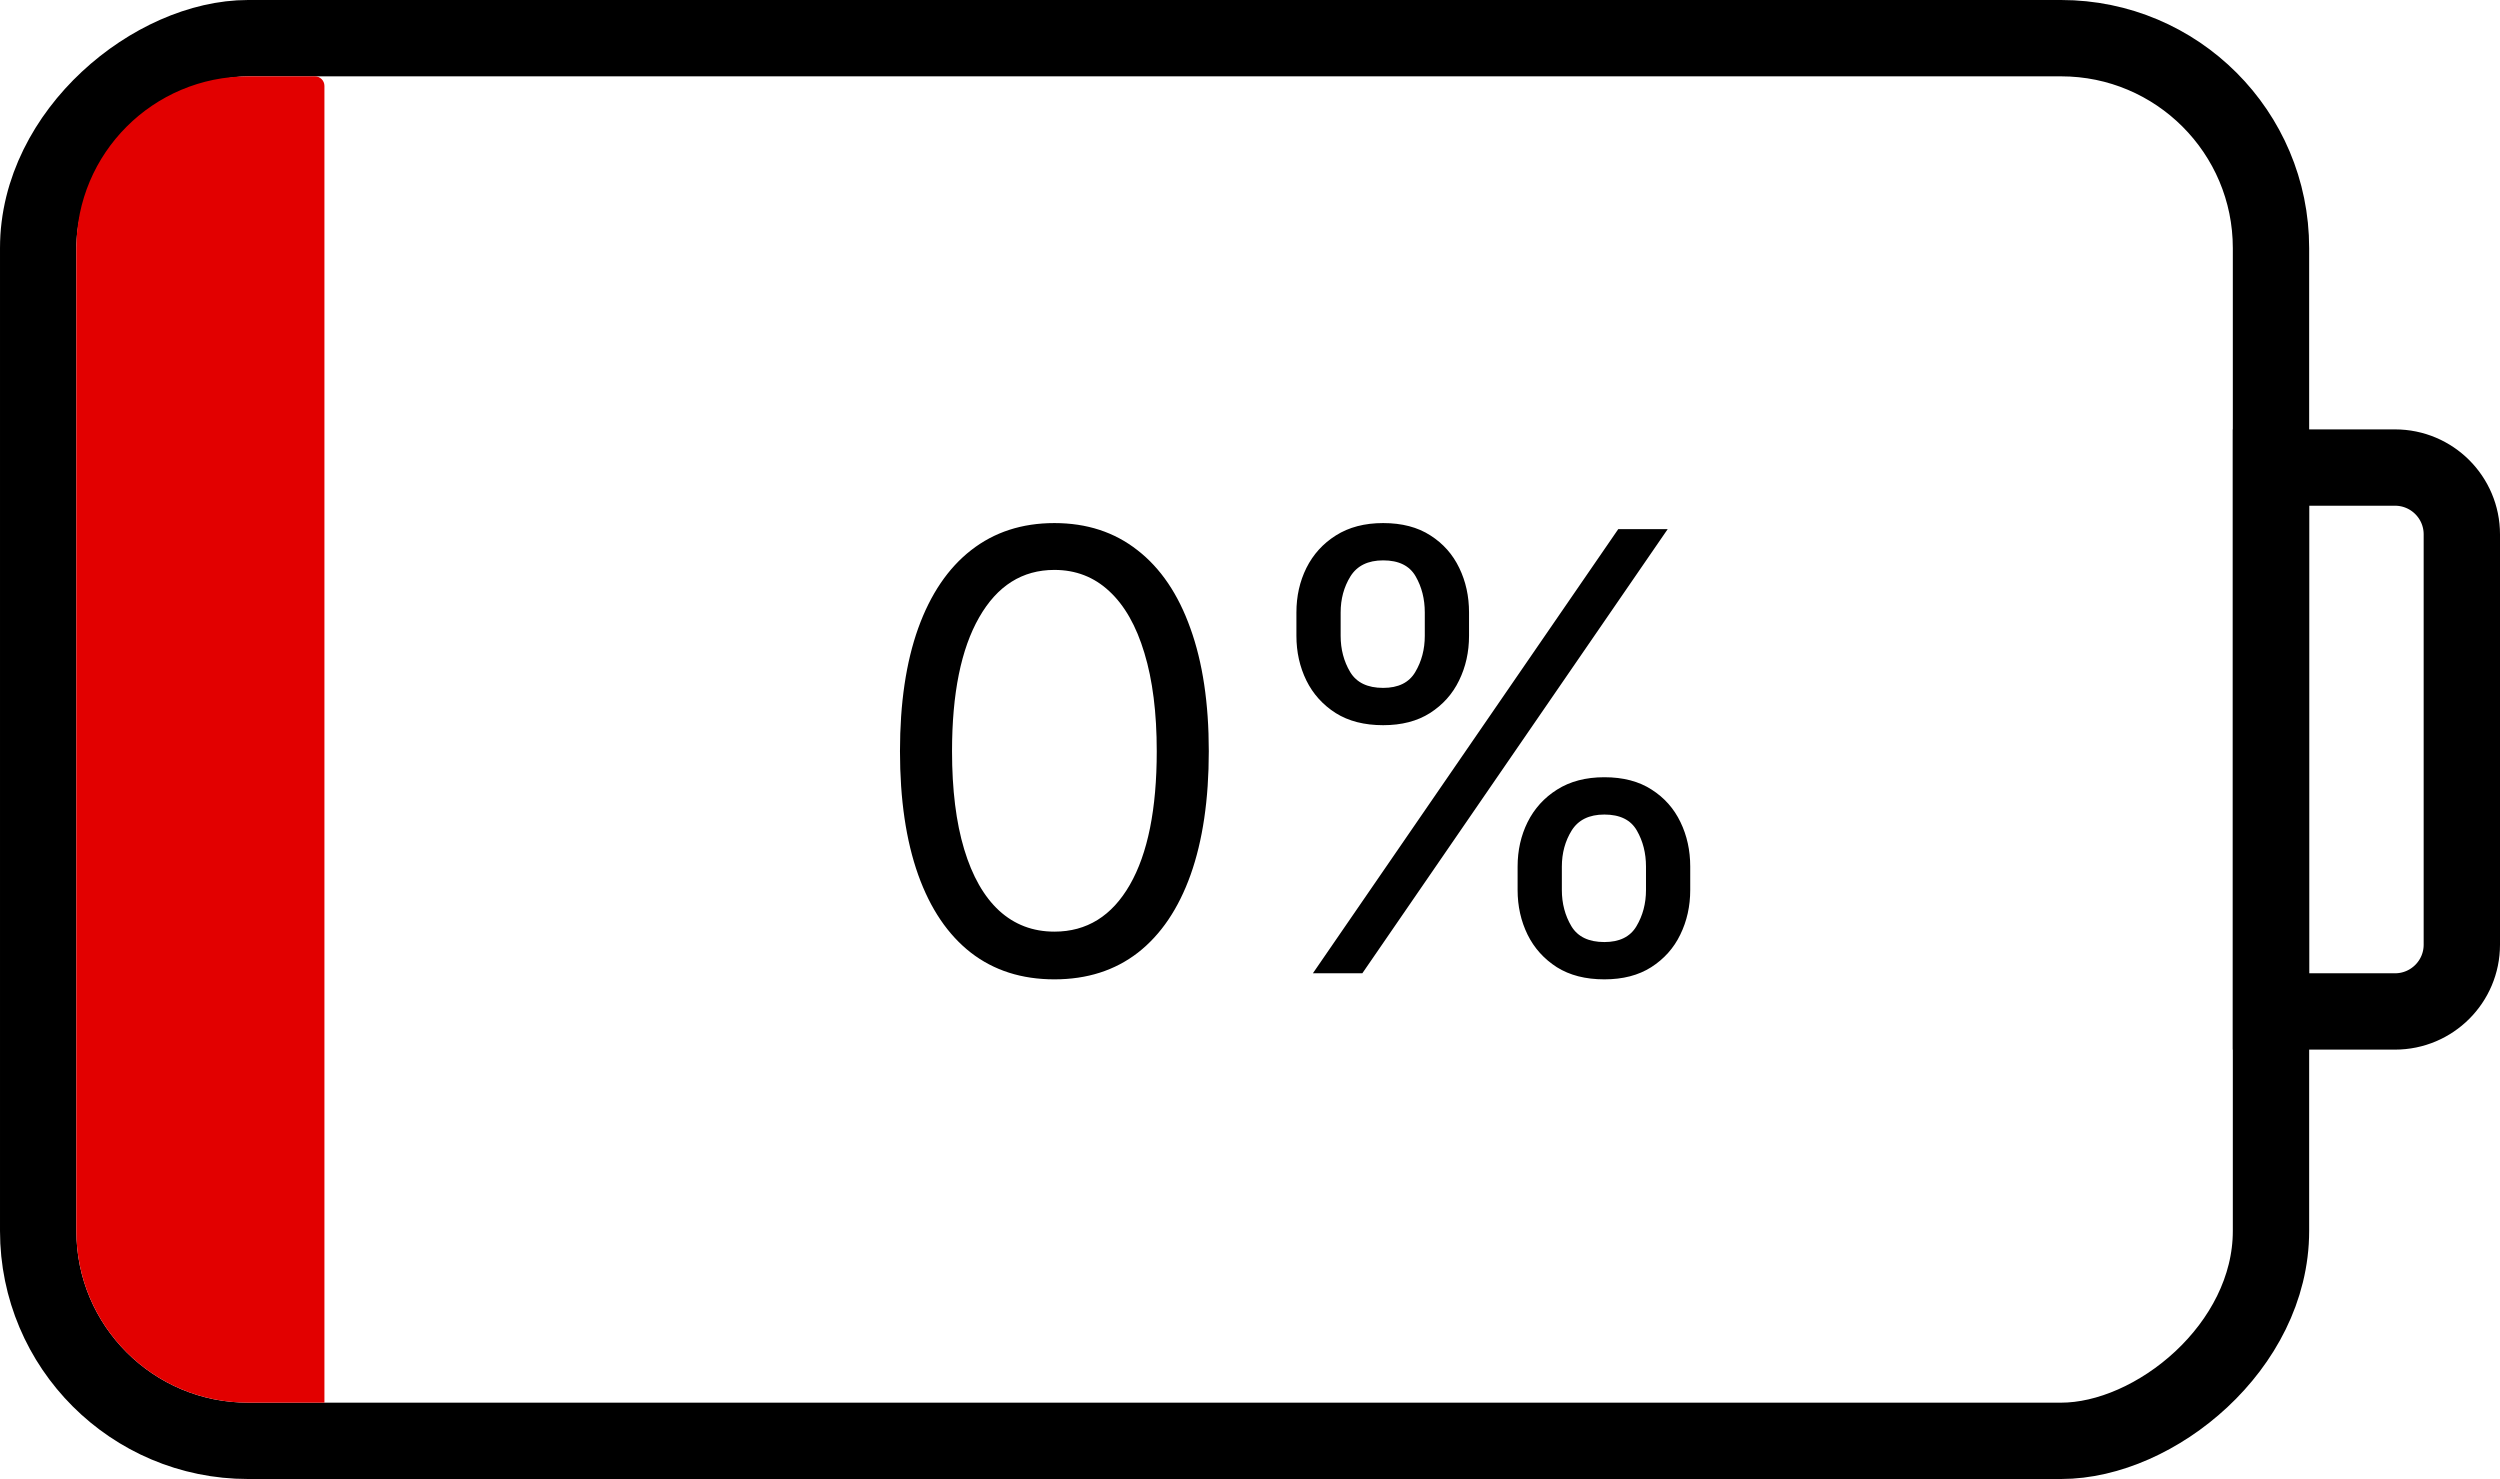
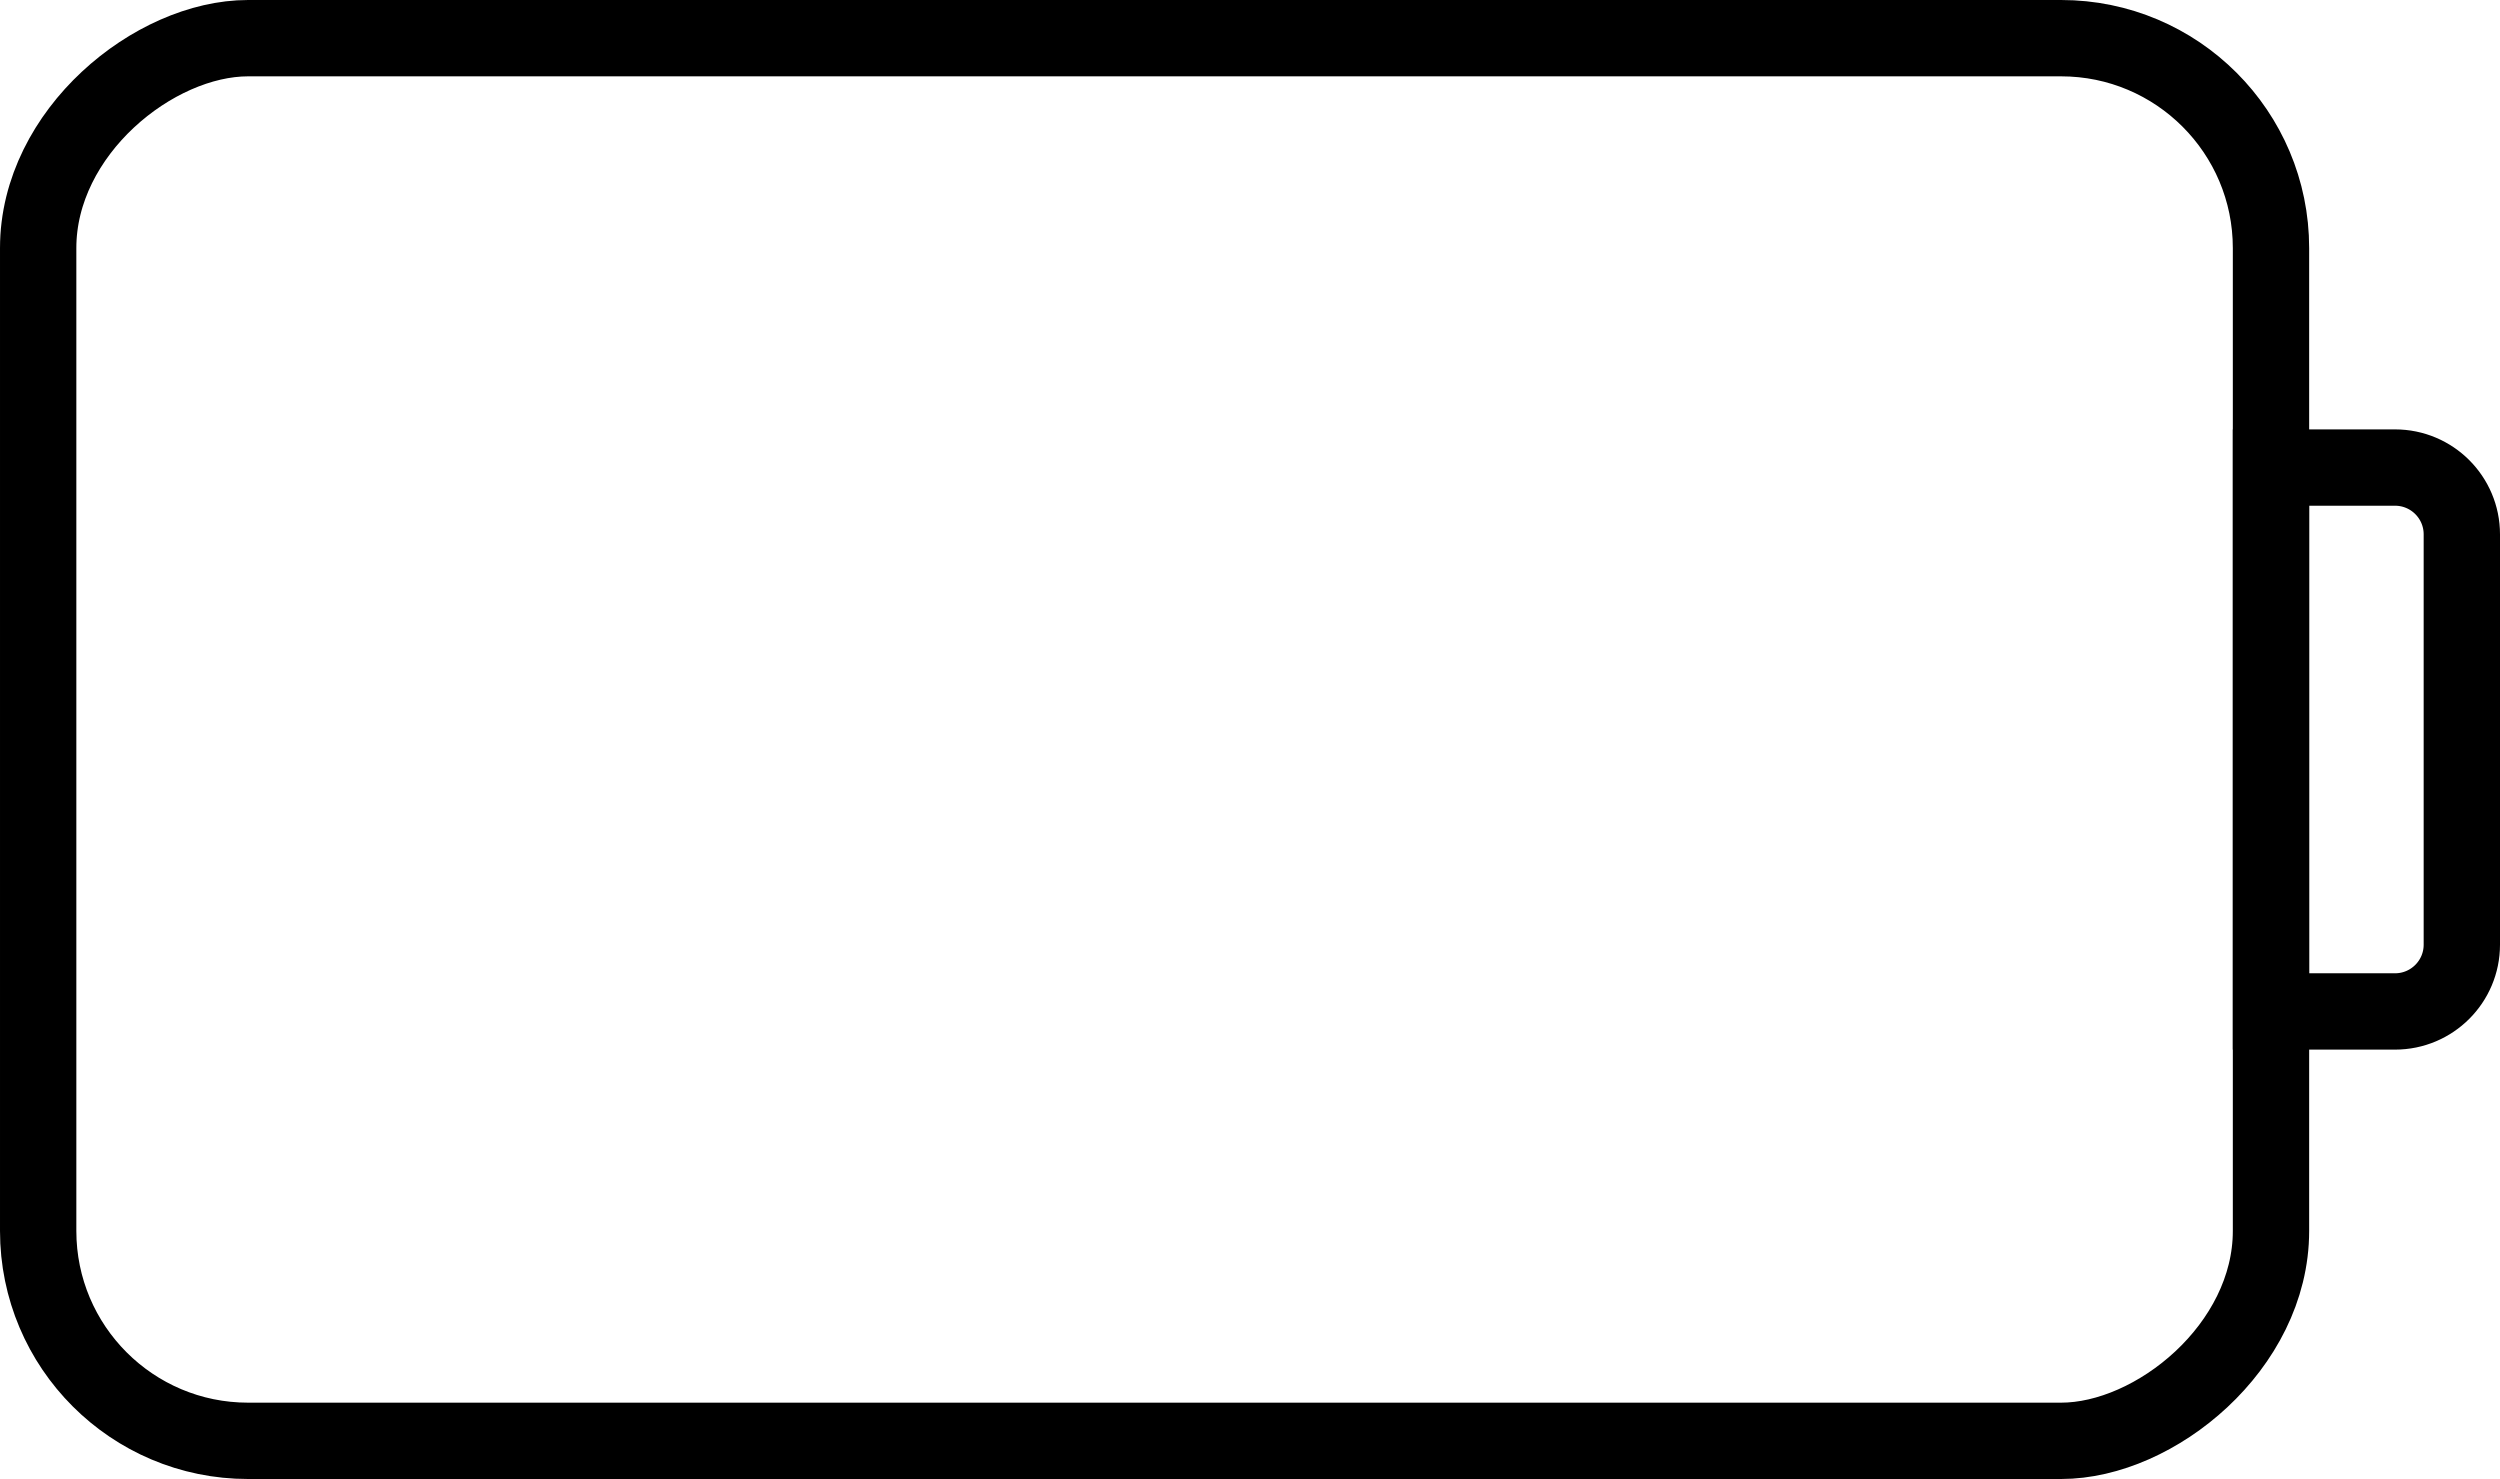
<svg xmlns="http://www.w3.org/2000/svg" width="262" height="155" viewBox="0 0 262 155" fill="none">
  <rect x="238" y="4" width="147" height="234" rx="22" transform="rotate(90 238 4)" stroke="black" stroke-width="8" />
  <path d="M258 99C258 102.866 254.866 106 251 106L238 106L238 49L251 49C254.866 49 258 52.134 258 56L258 99Z" stroke="black" stroke-width="8" />
-   <path d="M33 8C33.552 8 34 8.448 34 9L34 147L26 147C16.059 147 8 138.941 8 129L8 26C8 16.059 16.059 8 26 8L33 8Z" fill="#E20000" />
-   <path d="M110.5 102.636C107.076 102.636 104.159 101.705 101.75 99.841C99.341 97.962 97.5 95.242 96.227 91.682C94.954 88.106 94.318 83.788 94.318 78.727C94.318 73.697 94.954 69.401 96.227 65.841C97.515 62.265 99.364 59.538 101.773 57.659C104.197 55.765 107.106 54.818 110.5 54.818C113.894 54.818 116.795 55.765 119.205 57.659C121.629 59.538 123.477 62.265 124.75 65.841C126.038 69.401 126.682 73.697 126.682 78.727C126.682 83.788 126.045 88.106 124.773 91.682C123.5 95.242 121.659 97.962 119.25 99.841C116.841 101.705 113.924 102.636 110.5 102.636ZM110.5 97.636C113.894 97.636 116.53 96 118.409 92.727C120.288 89.454 121.227 84.788 121.227 78.727C121.227 74.697 120.795 71.265 119.932 68.432C119.083 65.599 117.856 63.439 116.25 61.955C114.659 60.47 112.742 59.727 110.5 59.727C107.136 59.727 104.508 61.386 102.614 64.704C100.72 68.008 99.773 72.682 99.773 78.727C99.773 82.758 100.197 86.182 101.045 89C101.894 91.818 103.114 93.962 104.705 95.432C106.311 96.901 108.242 97.636 110.5 97.636ZM159.045 93.273V90.818C159.045 89.121 159.394 87.568 160.091 86.159C160.803 84.735 161.833 83.599 163.182 82.75C164.545 81.886 166.197 81.454 168.136 81.454C170.106 81.454 171.758 81.886 173.091 82.75C174.424 83.599 175.432 84.735 176.114 86.159C176.795 87.568 177.136 89.121 177.136 90.818V93.273C177.136 94.97 176.788 96.53 176.091 97.954C175.409 99.364 174.394 100.5 173.045 101.364C171.712 102.212 170.076 102.636 168.136 102.636C166.167 102.636 164.508 102.212 163.159 101.364C161.811 100.5 160.788 99.364 160.091 97.954C159.394 96.53 159.045 94.97 159.045 93.273ZM163.682 90.818V93.273C163.682 94.682 164.015 95.947 164.682 97.068C165.348 98.174 166.5 98.727 168.136 98.727C169.727 98.727 170.848 98.174 171.5 97.068C172.167 95.947 172.5 94.682 172.5 93.273V90.818C172.5 89.409 172.182 88.151 171.545 87.046C170.909 85.924 169.773 85.364 168.136 85.364C166.545 85.364 165.402 85.924 164.705 87.046C164.023 88.151 163.682 89.409 163.682 90.818ZM135.864 66.636V64.182C135.864 62.485 136.212 60.932 136.909 59.523C137.621 58.099 138.652 56.962 140 56.114C141.364 55.25 143.015 54.818 144.955 54.818C146.924 54.818 148.576 55.25 149.909 56.114C151.242 56.962 152.25 58.099 152.932 59.523C153.614 60.932 153.955 62.485 153.955 64.182V66.636C153.955 68.333 153.606 69.894 152.909 71.318C152.227 72.727 151.212 73.864 149.864 74.727C148.53 75.576 146.894 76 144.955 76C142.985 76 141.326 75.576 139.977 74.727C138.629 73.864 137.606 72.727 136.909 71.318C136.212 69.894 135.864 68.333 135.864 66.636ZM140.5 64.182V66.636C140.5 68.046 140.833 69.311 141.5 70.432C142.167 71.538 143.318 72.091 144.955 72.091C146.545 72.091 147.667 71.538 148.318 70.432C148.985 69.311 149.318 68.046 149.318 66.636V64.182C149.318 62.773 149 61.515 148.364 60.409C147.727 59.288 146.591 58.727 144.955 58.727C143.364 58.727 142.22 59.288 141.523 60.409C140.841 61.515 140.5 62.773 140.5 64.182ZM137.591 102L169.591 55.455H174.773L142.773 102H137.591Z" fill="black" />
</svg>